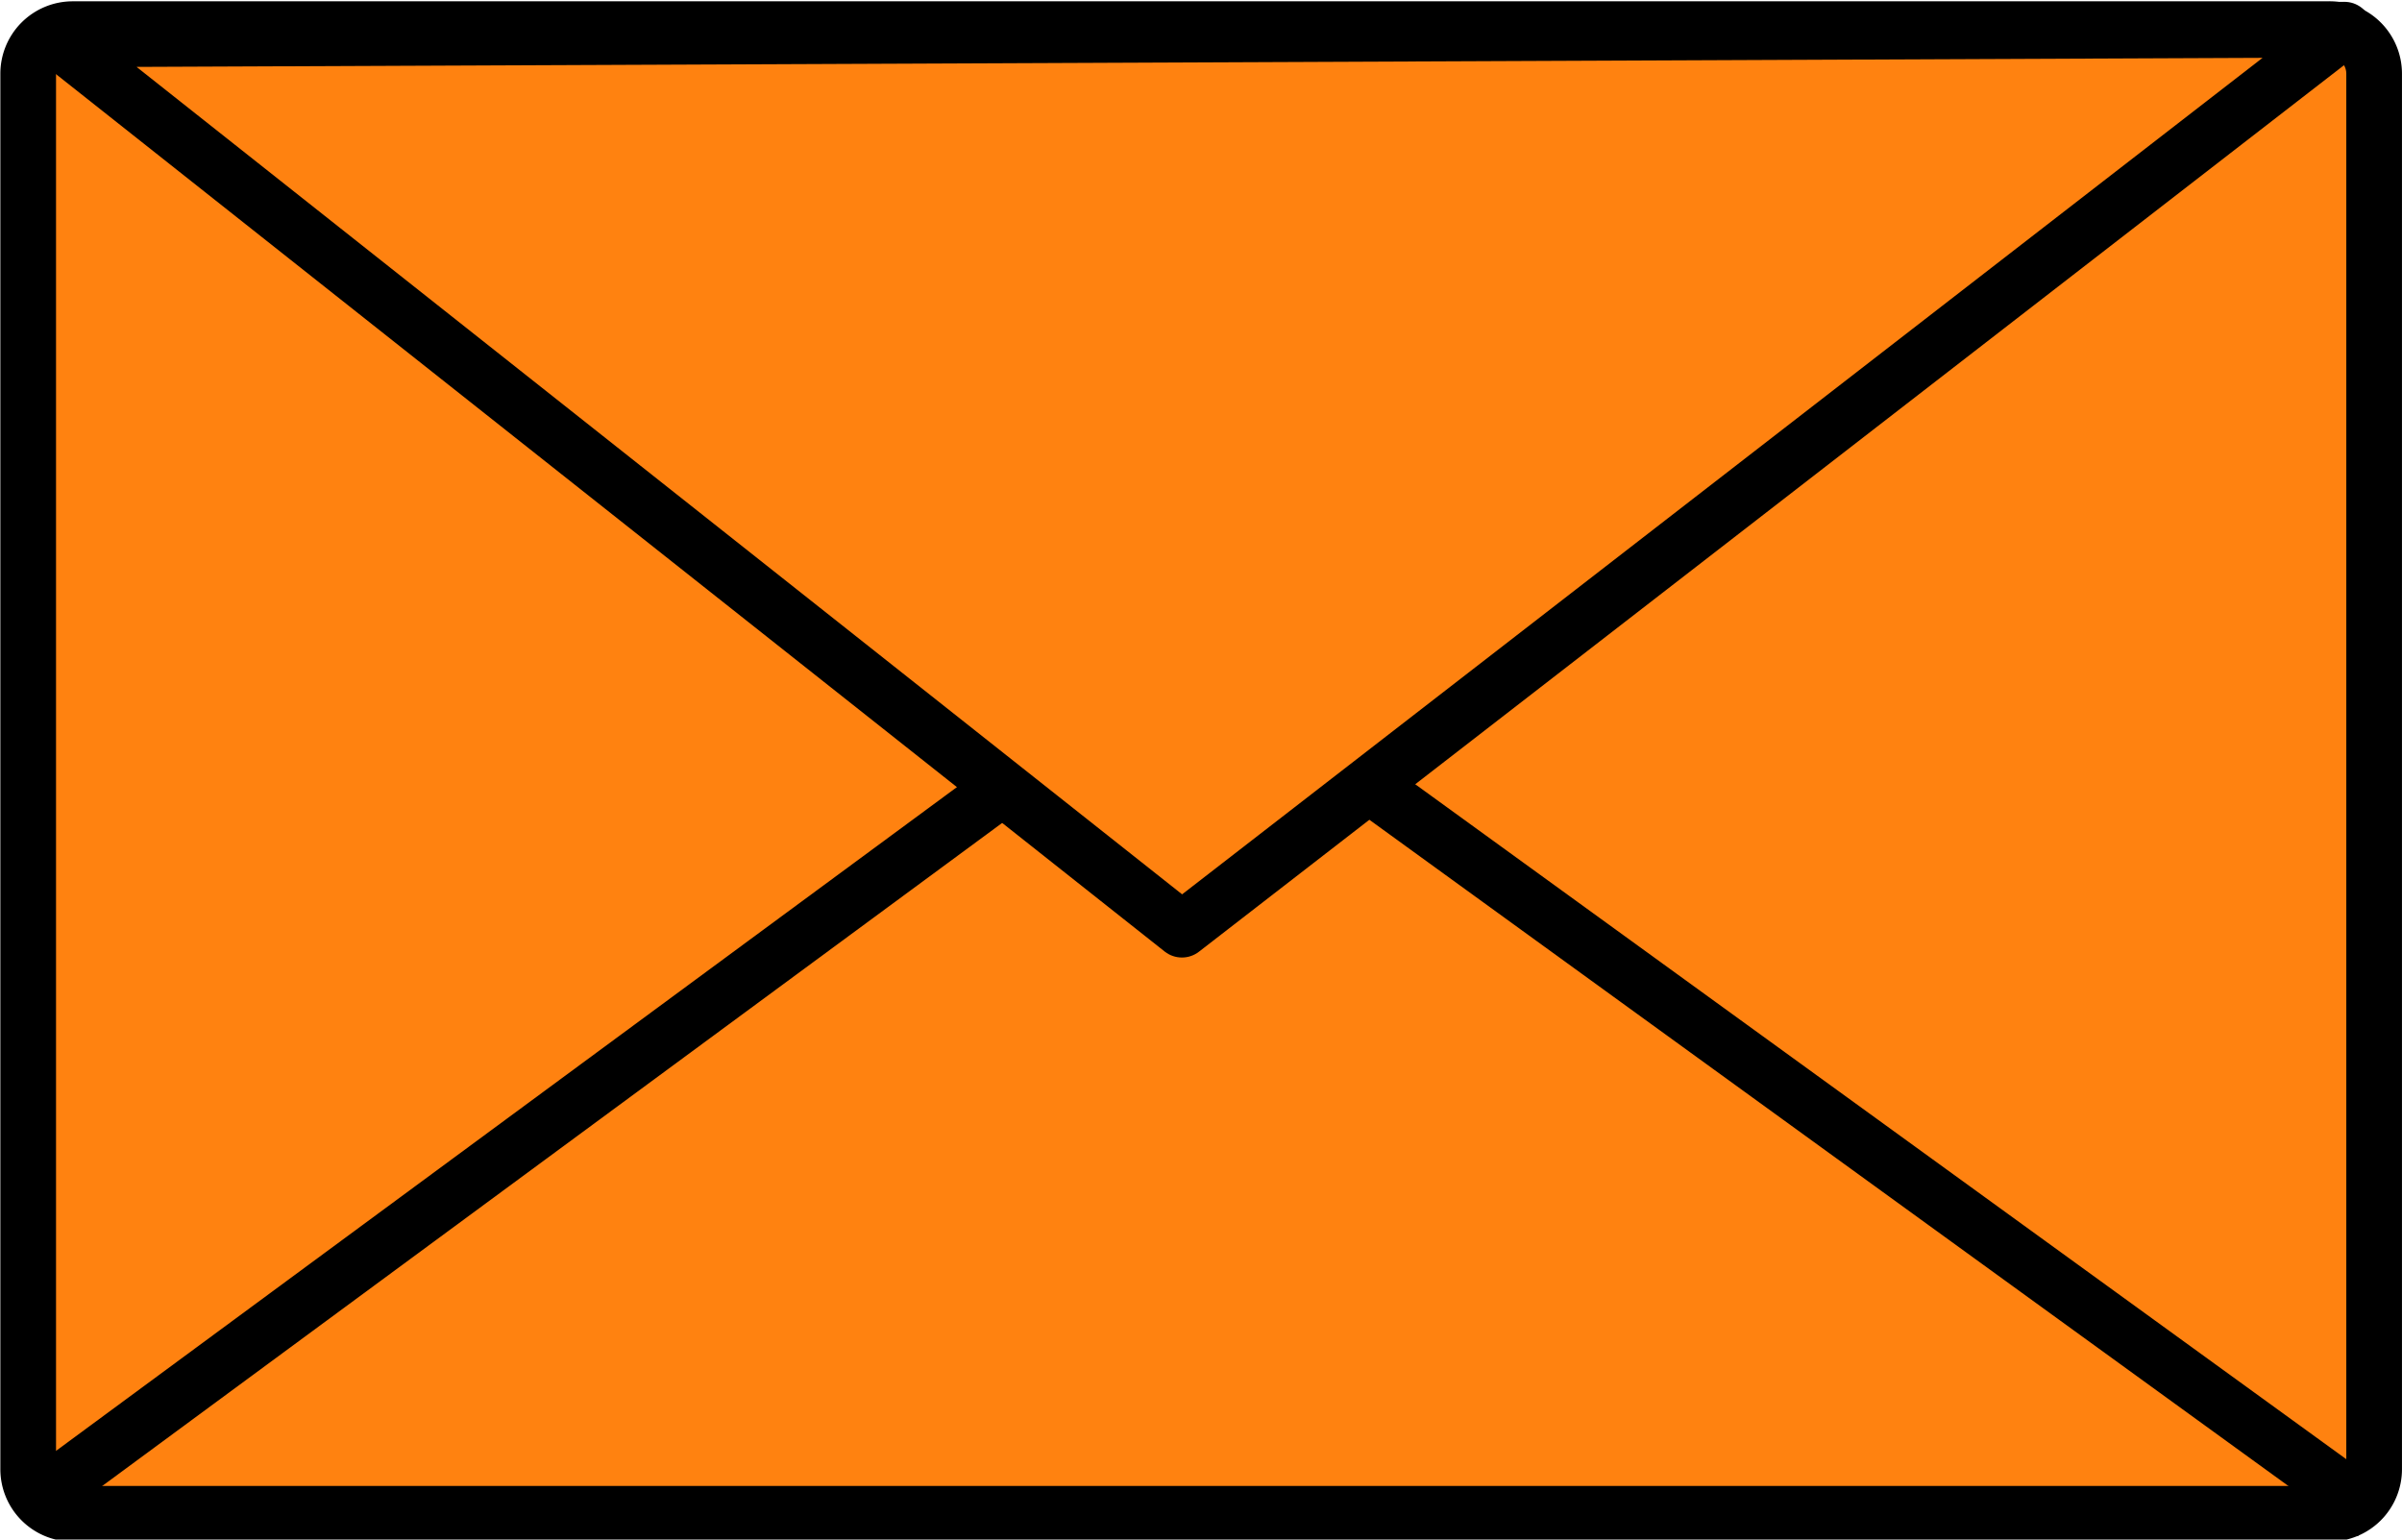
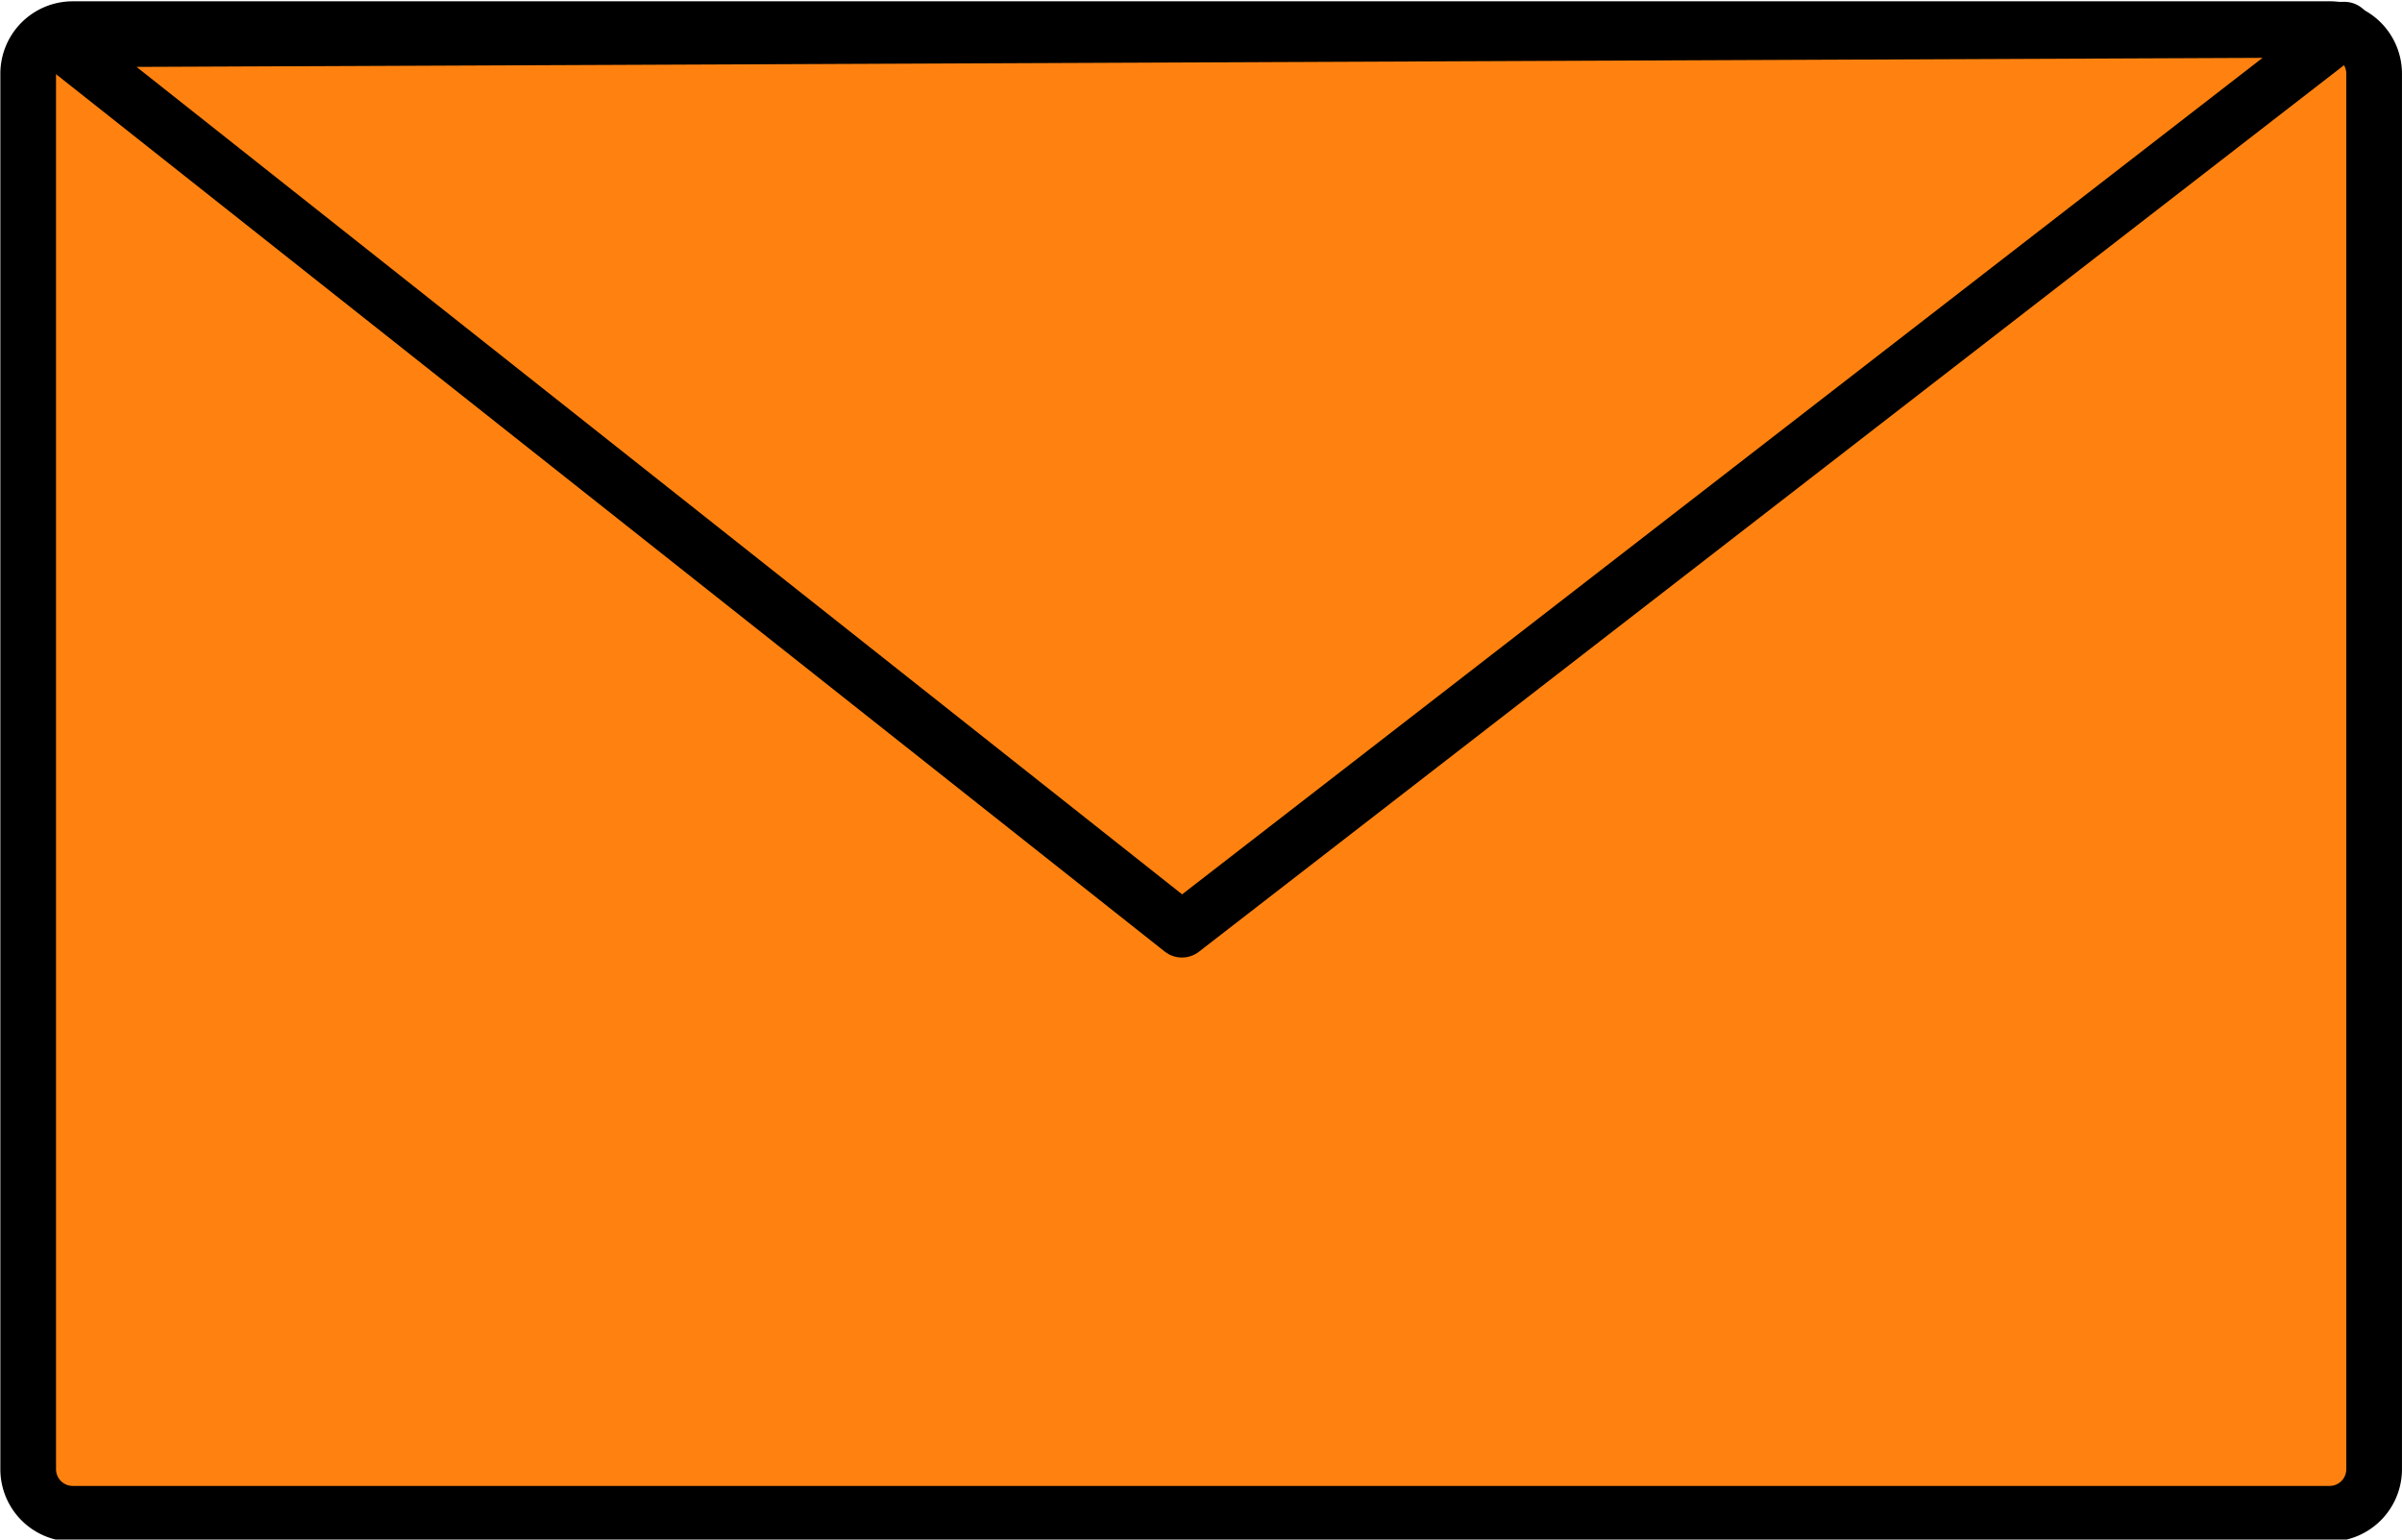
<svg xmlns="http://www.w3.org/2000/svg" fill="#000000" height="84.1" preserveAspectRatio="xMidYMid meet" version="1" viewBox="28.7 49.5 131.2 84.1" width="131.2" zoomAndPan="magnify">
  <g stroke="#000000" stroke-linejoin="round" stroke-width="3.75">
    <g id="change1_1">
      <path d="m33 560.36h152a3 3 0 0 1 3 3v94a3 3 0 0 1 -3 3h-152a3 3 0 0 1 -3 -3v-94a3 3 0 0 1 3 -3" fill="#ff8210" stroke-linecap="round" transform="translate(5.91 -403.36) scale(.811)" />
    </g>
-     <path d="m32 658.36 76-56 80 58" fill="none" transform="translate(5.91 -403.36) scale(.811)" />
    <g id="change1_2">
      <path d="m31.935 561.05 75.769 59.968 78.296-60.623-154.06 0.656z" fill="#ff8210" fill-rule="evenodd" transform="translate(5.91 -403.36) scale(.811)" />
    </g>
  </g>
</svg>